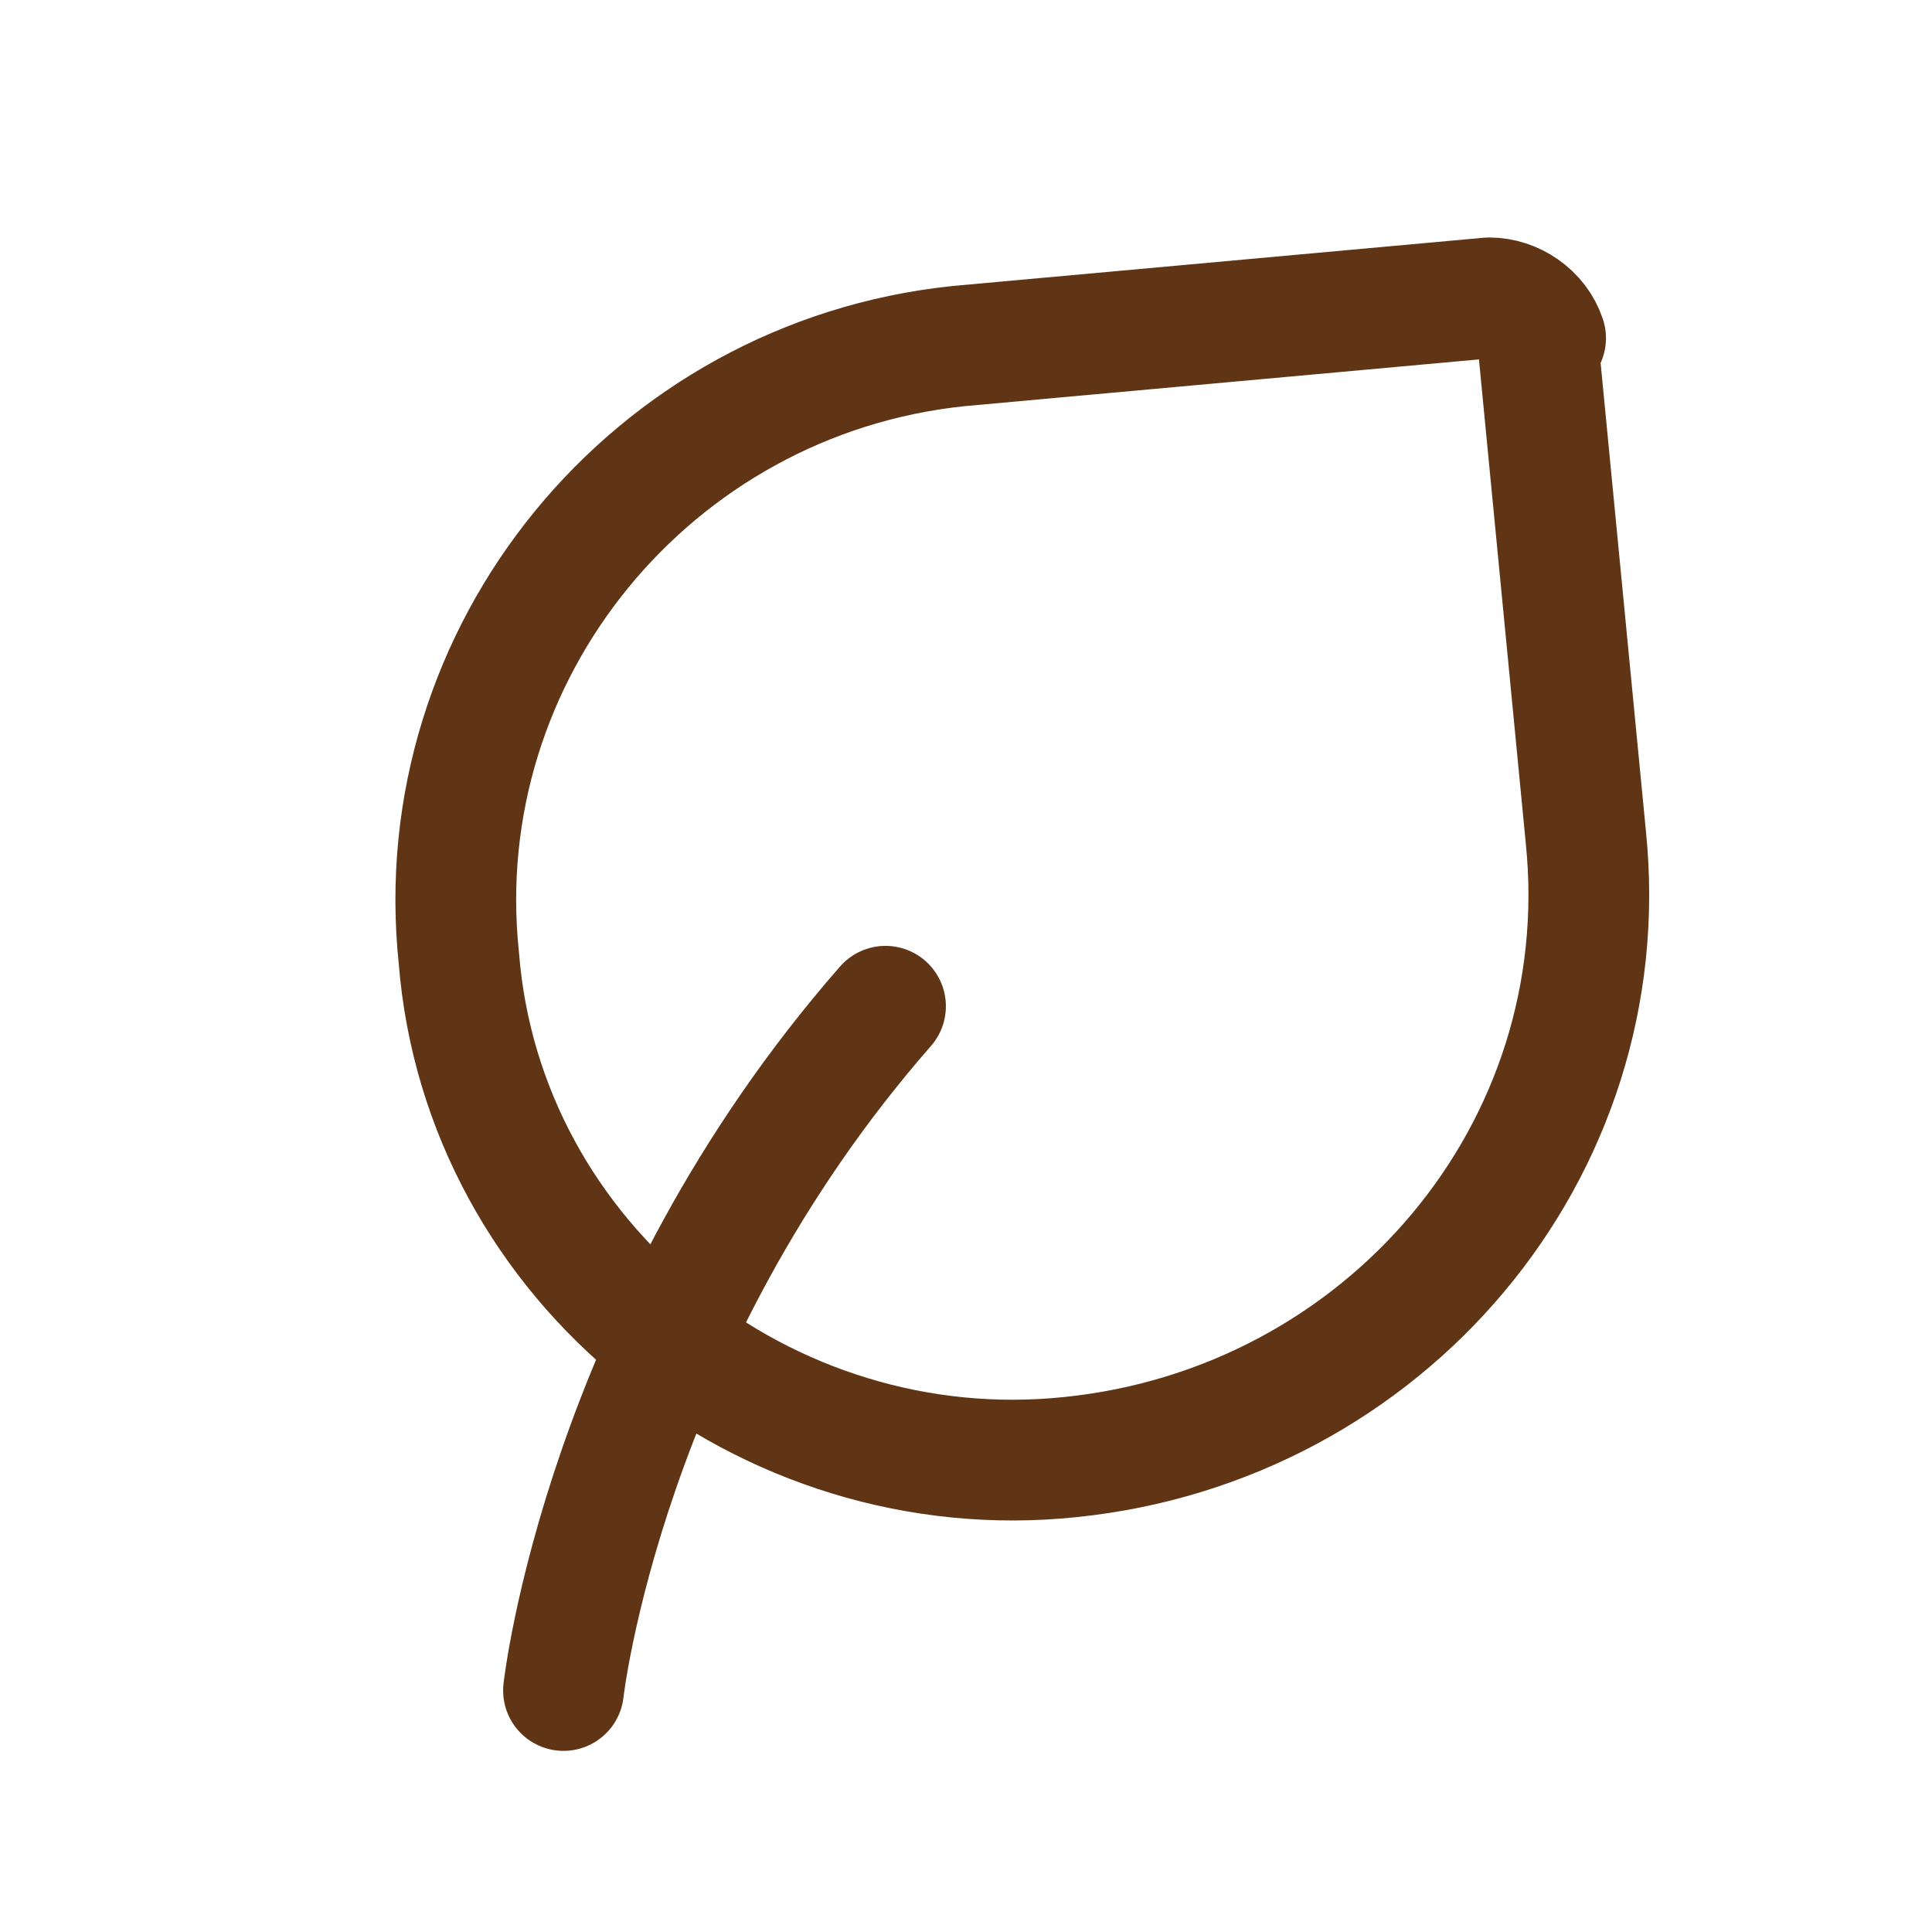
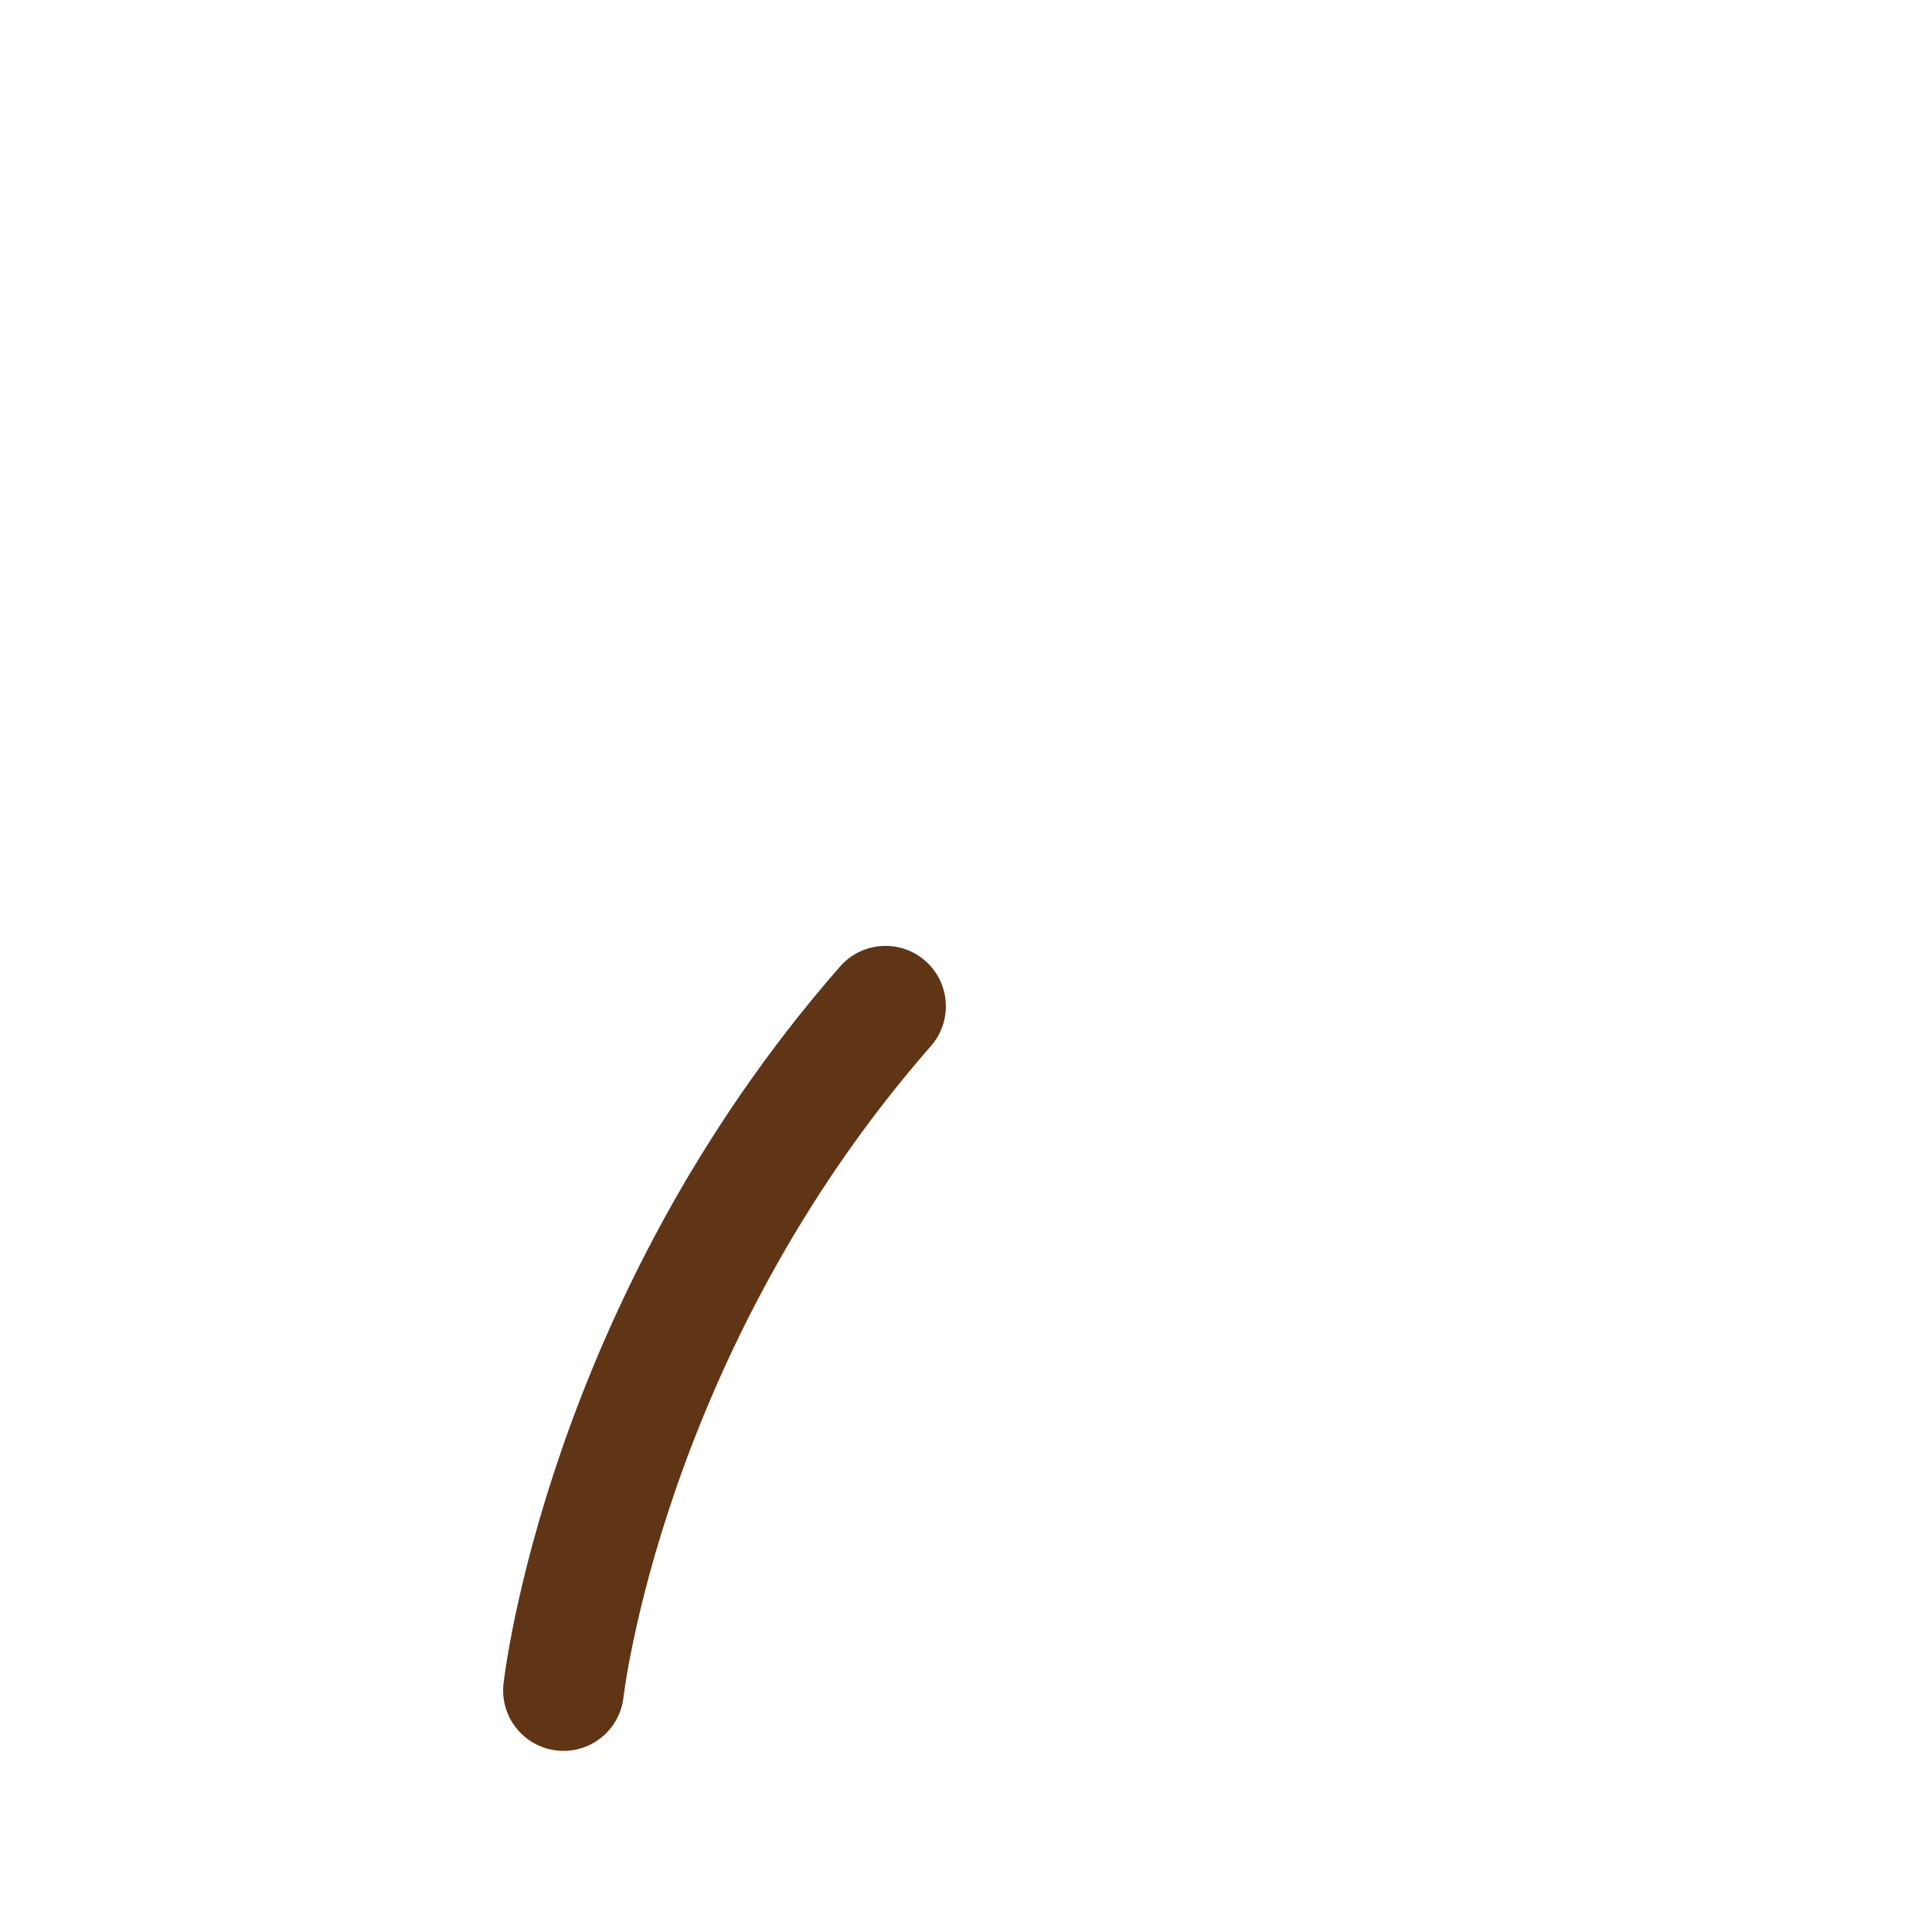
<svg xmlns="http://www.w3.org/2000/svg" viewBox="0 0 24 24" version="1.1" data-sanitized-data-name="Layer 1" data-name="Layer 1" id="Layer_1">
  <defs>
    <style>
      .cls-1 {
        fill: none;
        stroke: #603515;
        stroke-linecap: round;
        stroke-linejoin: round;
        stroke-width: 1.5px;
      }
    </style>
  </defs>
  <path d="M7,21s.5-4.5,4-8.5" class="cls-1" />
-   <path d="M19.1,4.2l.6,6.2c.4,3.9-2.5,7.3-6.4,7.7-3.8.4-7.3-2.4-7.6-6.2-.4-3.8,2.4-7.2,6.2-7.6l6.6-.6c.3,0,.6.2.7.5Z" class="cls-1" />
</svg>